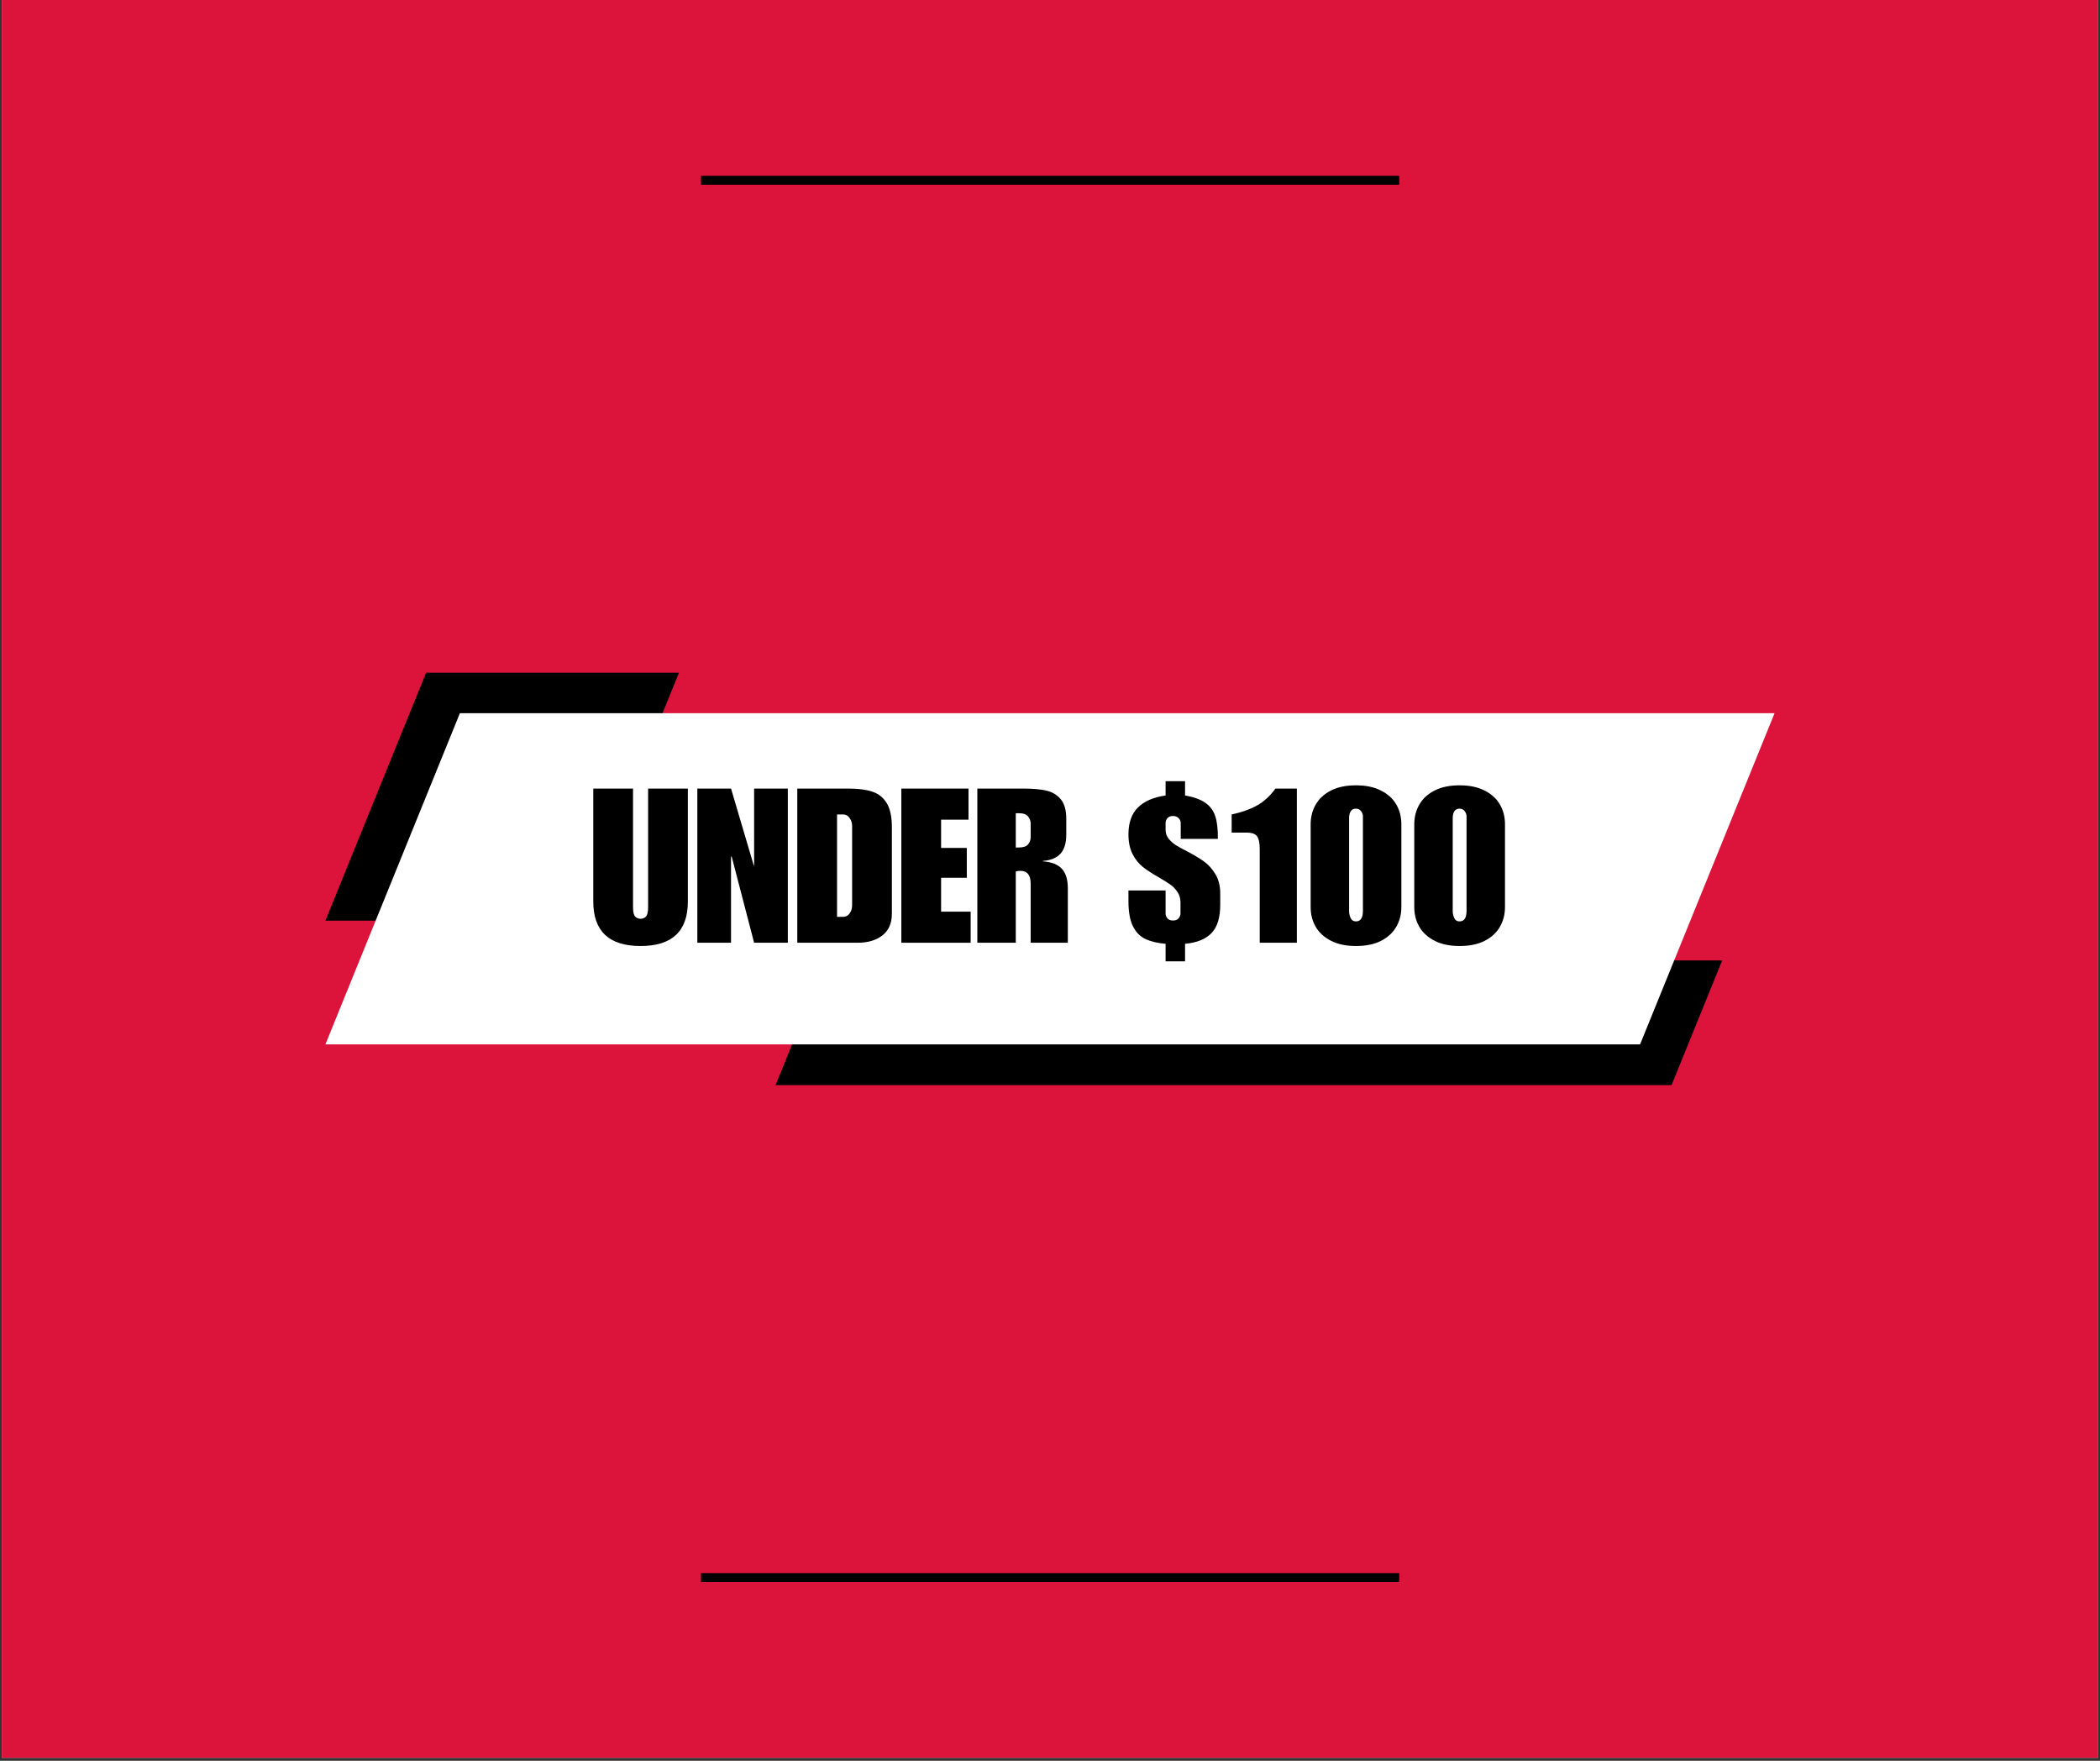
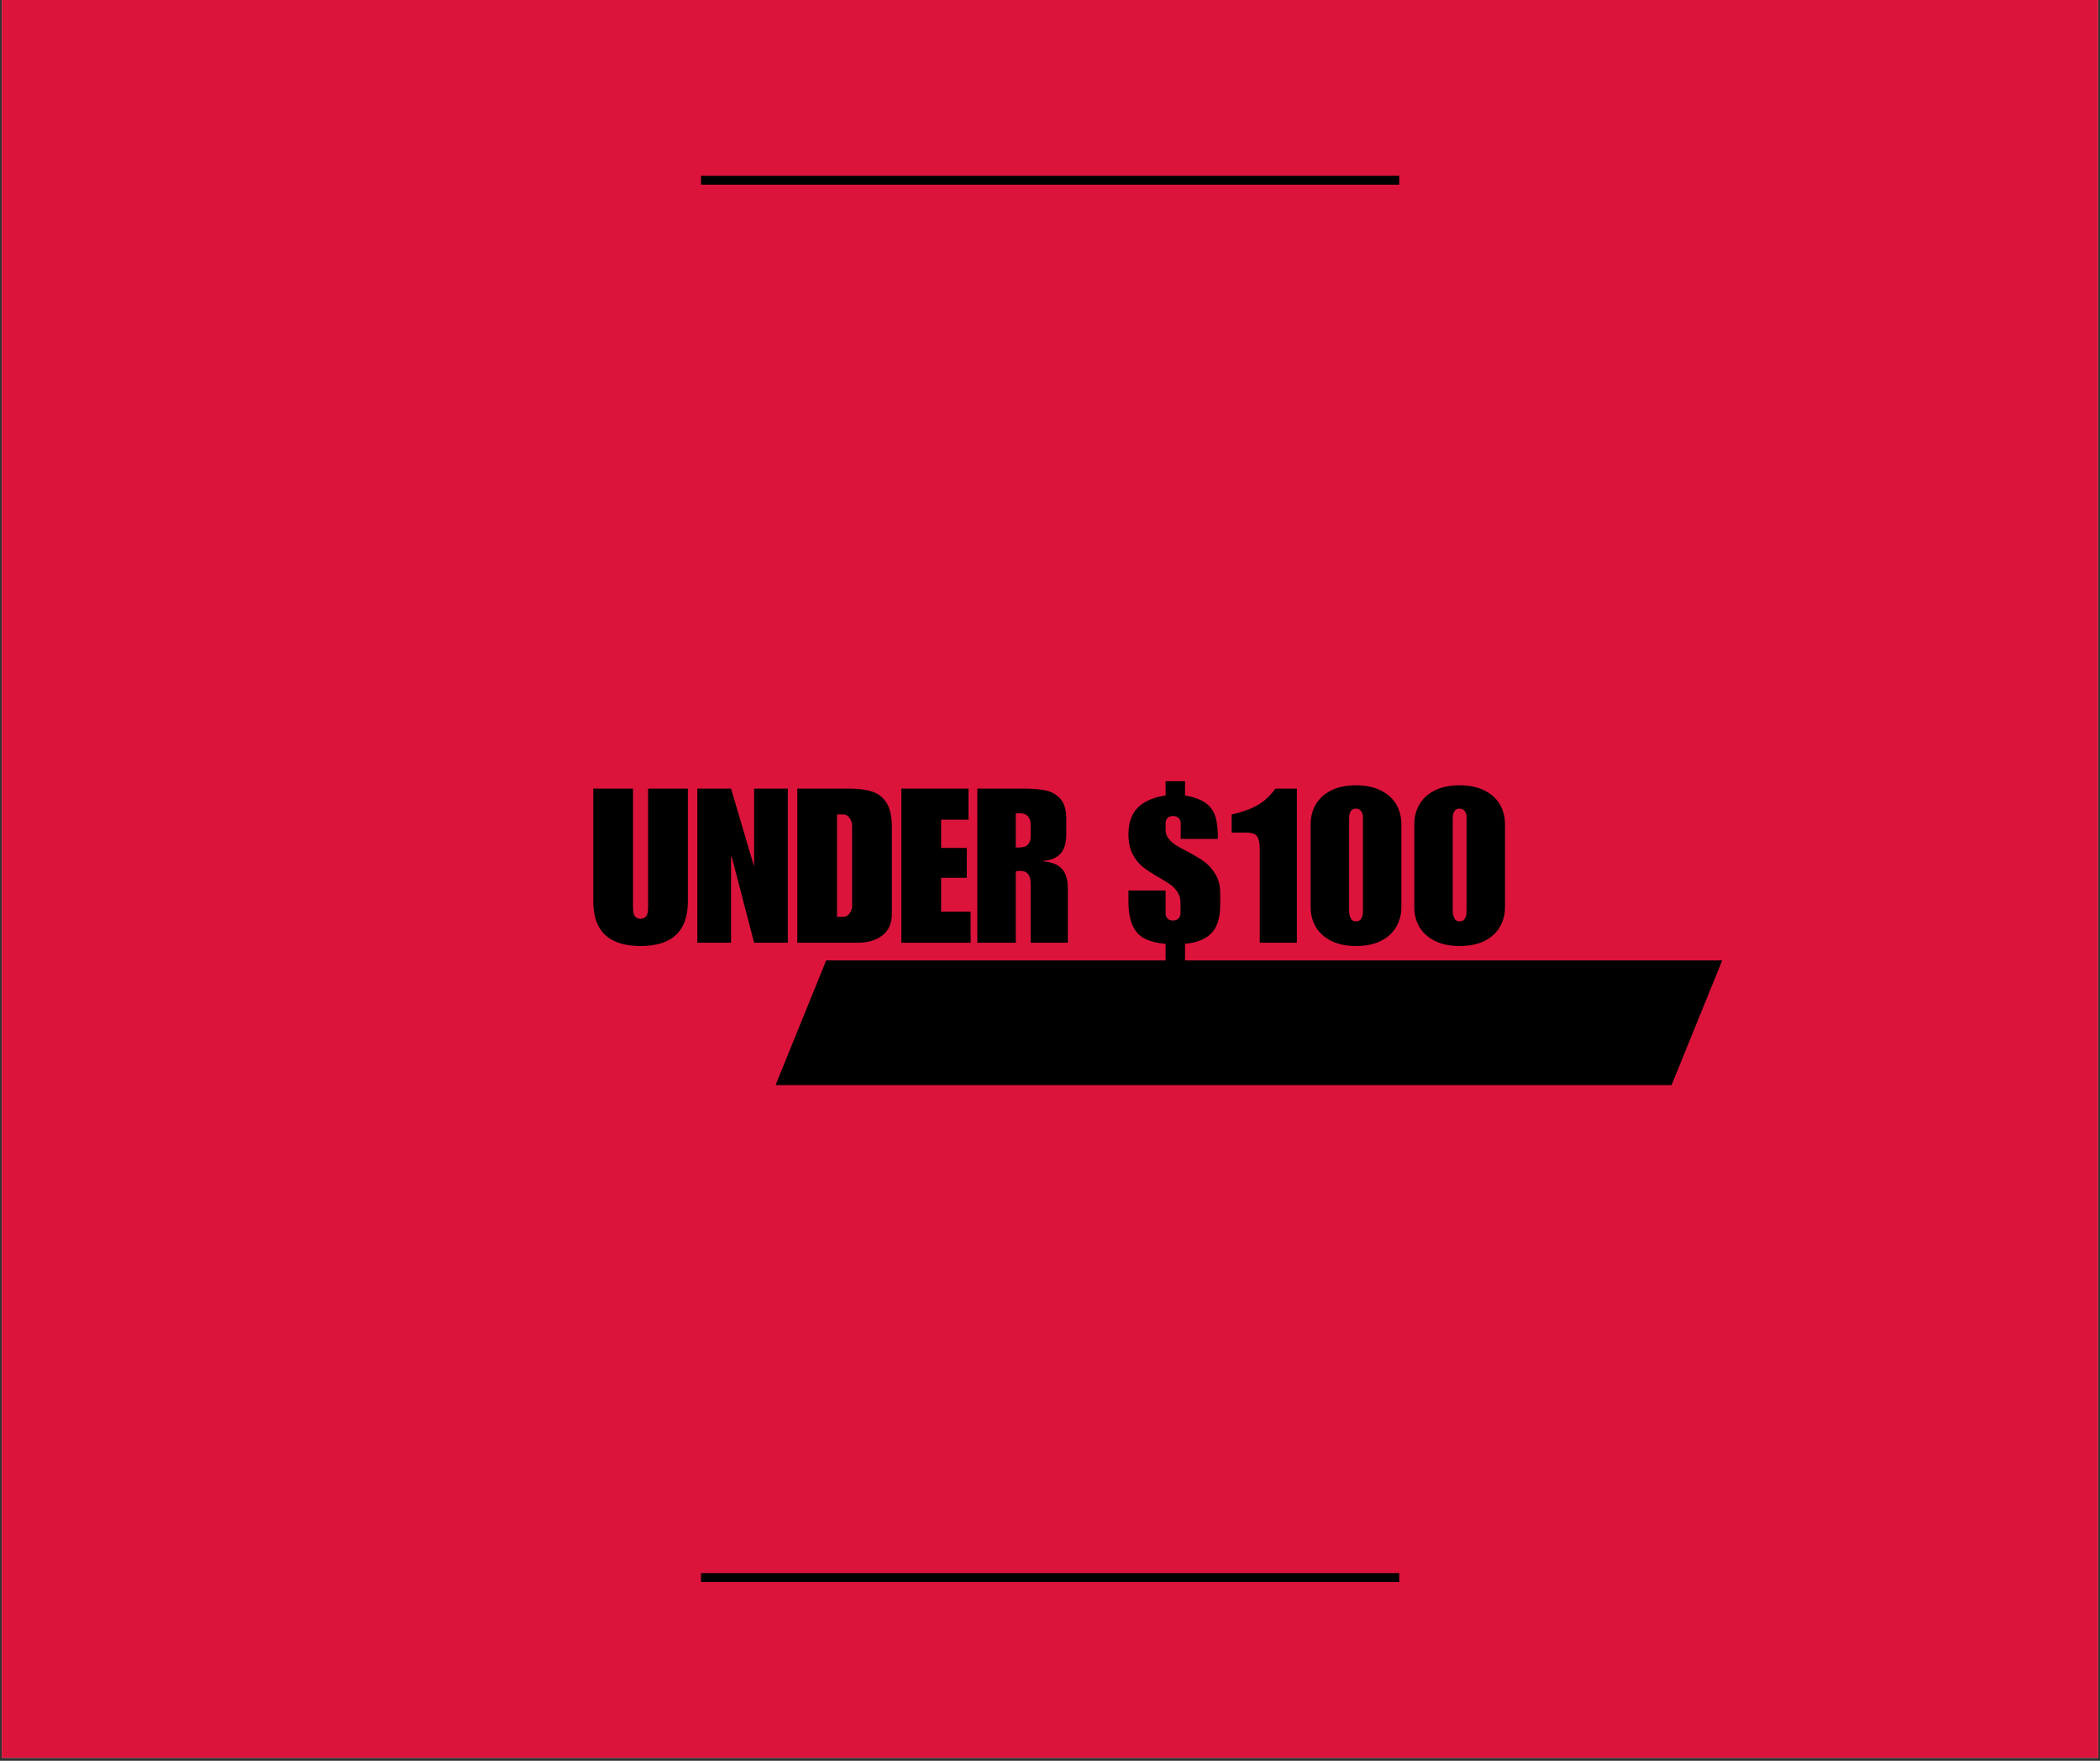
<svg xmlns="http://www.w3.org/2000/svg" version="1.0" preserveAspectRatio="xMidYMid meet" height="788" viewBox="0 0 705 591" zoomAndPan="magnify" width="940">
  <rect x="0" y="0" width="705" height="591" fill="#333333" stroke="none" />
  <defs>
    <g />
    <clipPath id="45ba78fa2e">
      <path clip-rule="nonzero" d="M 0.594 0 L 704.402 0 L 704.402 590 L 0.594 590 Z M 0.594 0" />
    </clipPath>
    <clipPath id="67ef1ca2da">
-       <path clip-rule="nonzero" d="M 109.242 225.793 L 228 225.793 L 228 310 L 109.242 310 Z M 109.242 225.793" />
-     </clipPath>
+       </clipPath>
    <clipPath id="386db3b232">
      <path clip-rule="nonzero" d="M 260 322 L 579 322 L 579 364.105 L 260 364.105 Z M 260 322" />
    </clipPath>
    <clipPath id="ab7ba9bd94">
-       <path clip-rule="nonzero" d="M 109.242 239 L 595.75 239 L 595.75 351 L 109.242 351 Z M 109.242 239" />
-     </clipPath>
+       </clipPath>
  </defs>
  <g clip-path="url(#45ba78fa2e)">
    <path fill-rule="nonzero" fill-opacity="1" d="M 0.594 0 L 704.406 0 L 704.406 590 L 0.594 590 Z M 0.594 0" fill="#ffffff" />
    <path fill-rule="nonzero" fill-opacity="1" d="M 0.594 0 L 704.406 0 L 704.406 590 L 0.594 590 Z M 0.594 0" fill="#dc143c" />
  </g>
  <g clip-path="url(#67ef1ca2da)">
    <path fill-rule="evenodd" fill-opacity="1" d="M 109.242 309.012 L 143.047 225.793 L 227.945 225.793 L 194.141 309.012 Z M 109.242 309.012" fill="#000000" />
  </g>
  <g clip-path="url(#386db3b232)">
    <path fill-rule="evenodd" fill-opacity="1" d="M 260.367 364.203 L 277.363 322.355 L 578.168 322.355 L 561.168 364.203 Z M 260.367 364.203" fill="#000000" />
  </g>
  <g clip-path="url(#ab7ba9bd94)">
    <path fill-rule="evenodd" fill-opacity="1" d="M 109.242 350.543 L 154.398 239.375 L 595.75 239.375 L 550.598 350.543 Z M 109.242 350.543" fill="#ffffff" />
  </g>
  <g fill-opacity="1" fill="#000000">
    <g transform="translate(197.579, 316.432)">
      <g>
        <path d="M 14.938 -11.953 C 14.938 -10.359 15.176 -9.305 15.656 -8.797 C 16.133 -8.297 16.738 -8.047 17.469 -8.047 C 18.195 -8.047 18.801 -8.297 19.281 -8.797 C 19.758 -9.305 20 -10.359 20 -11.953 L 20 -51.75 L 33.344 -51.75 L 33.344 -13.844 C 33.344 -3.883 28.051 1.094 17.469 1.094 C 6.883 1.094 1.594 -3.883 1.594 -13.844 L 1.594 -51.75 L 14.938 -51.75 Z M 14.938 -11.953" />
      </g>
    </g>
  </g>
  <g fill-opacity="1" fill="#000000">
    <g transform="translate(232.512, 316.432)">
      <g>
        <path d="M 20.516 -26.016 L 20.656 -26.016 L 20.656 -51.75 L 31.969 -51.75 L 31.969 0 L 20.656 0 L 13.125 -28.922 L 12.906 -28.922 L 12.906 0 L 1.594 0 L 1.594 -51.75 L 12.906 -51.75 Z M 20.516 -26.016" />
      </g>
    </g>
  </g>
  <g fill-opacity="1" fill="#000000">
    <g transform="translate(266.068, 316.432)">
      <g>
        <path d="M 33.344 -38.859 L 33.344 -9.719 C 33.344 -6.52 32.281 -4.098 30.156 -2.453 C 28.031 -0.816 25.25 0 21.812 0 L 1.594 0 L 1.594 -51.75 L 18.922 -51.75 C 22.109 -51.75 24.738 -51.398 26.812 -50.703 C 28.895 -50.004 30.504 -48.711 31.641 -46.828 C 32.773 -44.941 33.344 -42.285 33.344 -38.859 Z M 20 -12.547 L 20 -39.219 C 20 -40.176 19.723 -41.055 19.172 -41.859 C 18.617 -42.66 17.906 -43.062 17.031 -43.062 L 14.938 -43.062 L 14.938 -8.703 L 17.031 -8.703 C 17.906 -8.703 18.617 -9.086 19.172 -9.859 C 19.723 -10.629 20 -11.523 20 -12.547 Z M 20 -12.547" />
      </g>
    </g>
  </g>
  <g fill-opacity="1" fill="#000000">
    <g transform="translate(301.001, 316.432)">
      <g>
        <path d="M 24.141 -41.312 L 14.938 -41.312 L 14.938 -31.828 L 23.562 -31.828 L 23.562 -21.812 L 14.938 -21.812 L 14.938 -10.438 L 24.859 -10.438 L 24.859 0 L 1.594 0 L 1.594 -51.75 L 24.141 -51.75 Z M 24.141 -41.312" />
      </g>
    </g>
  </g>
  <g fill-opacity="1" fill="#000000">
    <g transform="translate(326.512, 316.432)">
      <g>
        <path d="M 31.453 -41.531 L 31.453 -36.312 C 31.453 -33.457 30.801 -31.316 29.5 -29.891 C 28.195 -28.473 26.238 -27.664 23.625 -27.469 L 23.625 -27.328 C 26.477 -27.129 28.582 -26.305 29.938 -24.859 C 31.289 -23.41 31.969 -21.258 31.969 -18.406 L 31.969 0 L 19.5 0 L 19.5 -19.859 C 19.5 -22.711 18.336 -24.141 16.016 -24.141 C 15.484 -24.141 14.977 -24.066 14.5 -23.922 L 14.5 0 L 1.594 0 L 1.594 -51.75 L 17.172 -51.75 C 20.266 -51.75 22.801 -51.52 24.781 -51.062 C 26.77 -50.602 28.379 -49.633 29.609 -48.156 C 30.836 -46.688 31.453 -44.477 31.453 -41.531 Z M 15.438 -31.969 C 16.988 -31.969 18.051 -32.316 18.625 -33.016 C 19.207 -33.711 19.5 -34.52 19.5 -35.438 L 19.5 -40.016 C 19.5 -40.879 19.207 -41.672 18.625 -42.391 C 18.051 -43.117 17.016 -43.484 15.516 -43.484 L 14.5 -43.484 L 14.5 -31.969 Z M 15.438 -31.969" />
      </g>
    </g>
  </g>
  <g fill-opacity="1" fill="#000000">
    <g transform="translate(360.068, 316.432)">
      <g />
    </g>
  </g>
  <g fill-opacity="1" fill="#000000">
    <g transform="translate(377.462, 316.432)">
      <g>
        <path d="M 20.375 -54.219 L 20.375 -49.438 C 23.363 -48.906 25.656 -48.07 27.25 -46.938 C 28.844 -45.801 29.941 -44.289 30.547 -42.406 C 31.148 -40.52 31.43 -38.004 31.391 -34.859 L 18.922 -34.859 L 18.922 -40.156 C 18.922 -40.781 18.691 -41.332 18.234 -41.812 C 17.773 -42.301 17.133 -42.547 16.312 -42.547 C 15.488 -42.547 14.867 -42.301 14.453 -41.812 C 14.047 -41.332 13.844 -40.805 13.844 -40.234 L 13.844 -37.906 C 13.844 -36.75 14.203 -35.734 14.922 -34.859 C 15.648 -33.992 16.461 -33.281 17.359 -32.719 C 18.254 -32.164 19.547 -31.457 21.234 -30.594 C 23.359 -29.477 25.172 -28.391 26.672 -27.328 C 28.172 -26.266 29.461 -24.836 30.547 -23.047 C 31.641 -21.266 32.188 -19.113 32.188 -16.594 L 32.188 -12.75 C 32.188 -8.457 31.219 -5.297 29.281 -3.266 C 27.352 -1.234 24.383 -0.023 20.375 0.359 L 20.375 6.234 L 13.844 6.234 L 13.844 0.359 C 11.094 0.117 8.812 -0.43 7 -1.297 C 5.188 -2.172 3.797 -3.625 2.828 -5.656 C 1.859 -7.688 1.375 -10.441 1.375 -13.922 L 1.375 -17.547 L 13.844 -17.547 L 13.844 -9.781 C 13.844 -9.207 14.047 -8.676 14.453 -8.188 C 14.867 -7.707 15.508 -7.469 16.375 -7.469 C 17.195 -7.469 17.812 -7.719 18.219 -8.219 C 18.633 -8.727 18.844 -9.273 18.844 -9.859 L 18.844 -13.547 C 18.844 -14.898 18.492 -16.082 17.797 -17.094 C 17.098 -18.113 16.312 -18.926 15.438 -19.531 C 14.57 -20.133 13.316 -20.922 11.672 -21.891 C 9.441 -23.148 7.625 -24.332 6.219 -25.438 C 4.82 -26.551 3.664 -28 2.75 -29.781 C 1.832 -31.57 1.375 -33.773 1.375 -36.391 C 1.375 -40.305 2.438 -43.312 4.562 -45.406 C 6.688 -47.508 9.781 -48.852 13.844 -49.438 L 13.844 -54.219 Z M 20.375 -54.219" />
      </g>
    </g>
  </g>
  <g fill-opacity="1" fill="#000000">
    <g transform="translate(411.018, 316.432)">
      <g>
        <path d="M 24.359 0 L 11.891 0 L 11.891 -31.531 C 11.891 -33.469 11.598 -34.859 11.016 -35.703 C 10.43 -36.547 9.25 -36.969 7.469 -36.969 L 2.469 -36.969 L 2.469 -43.062 C 5.801 -43.781 8.625 -44.781 10.938 -46.062 C 13.258 -47.344 15.336 -49.238 17.172 -51.75 L 24.359 -51.75 Z M 24.359 0" />
      </g>
    </g>
  </g>
  <g fill-opacity="1" fill="#000000">
    <g transform="translate(437.833, 316.432)">
      <g>
        <path d="M 17.391 -52.844 C 20.723 -52.844 23.535 -52.25 25.828 -51.062 C 28.129 -49.883 29.836 -48.316 30.953 -46.359 C 32.066 -44.398 32.625 -42.211 32.625 -39.797 L 32.625 -11.953 C 32.625 -9.535 32.055 -7.336 30.922 -5.359 C 29.785 -3.379 28.078 -1.805 25.797 -0.641 C 23.523 0.516 20.723 1.094 17.391 1.094 C 14.055 1.094 11.242 0.5 8.953 -0.688 C 6.66 -1.875 4.957 -3.441 3.844 -5.391 C 2.727 -7.348 2.172 -9.535 2.172 -11.953 L 2.172 -39.797 C 2.172 -42.211 2.738 -44.41 3.875 -46.391 C 5.008 -48.367 6.711 -49.938 8.984 -51.094 C 11.254 -52.258 14.055 -52.844 17.391 -52.844 Z M 15.078 -41.828 L 15.078 -10.578 C 15.078 -9.859 15.242 -9.109 15.578 -8.328 C 15.922 -7.555 16.523 -7.172 17.391 -7.172 C 18.941 -7.172 19.719 -8.359 19.719 -10.734 L 19.719 -42.469 C 19.719 -43.051 19.508 -43.617 19.094 -44.172 C 18.688 -44.734 18.098 -45.016 17.328 -45.016 C 16.598 -45.016 16.039 -44.734 15.656 -44.172 C 15.27 -43.617 15.078 -42.836 15.078 -41.828 Z M 15.078 -41.828" />
      </g>
    </g>
  </g>
  <g fill-opacity="1" fill="#000000">
    <g transform="translate(472.621, 316.432)">
      <g>
        <path d="M 17.391 -52.844 C 20.723 -52.844 23.535 -52.25 25.828 -51.062 C 28.129 -49.883 29.836 -48.316 30.953 -46.359 C 32.066 -44.398 32.625 -42.211 32.625 -39.797 L 32.625 -11.953 C 32.625 -9.535 32.055 -7.336 30.922 -5.359 C 29.785 -3.379 28.078 -1.805 25.797 -0.641 C 23.523 0.516 20.723 1.094 17.391 1.094 C 14.055 1.094 11.242 0.5 8.953 -0.688 C 6.66 -1.875 4.957 -3.441 3.844 -5.391 C 2.727 -7.348 2.172 -9.535 2.172 -11.953 L 2.172 -39.797 C 2.172 -42.211 2.738 -44.41 3.875 -46.391 C 5.008 -48.367 6.711 -49.938 8.984 -51.094 C 11.254 -52.258 14.055 -52.844 17.391 -52.844 Z M 15.078 -41.828 L 15.078 -10.578 C 15.078 -9.859 15.242 -9.109 15.578 -8.328 C 15.922 -7.555 16.523 -7.172 17.391 -7.172 C 18.941 -7.172 19.719 -8.359 19.719 -10.734 L 19.719 -42.469 C 19.719 -43.051 19.508 -43.617 19.094 -44.172 C 18.688 -44.734 18.098 -45.016 17.328 -45.016 C 16.598 -45.016 16.039 -44.734 15.656 -44.172 C 15.27 -43.617 15.078 -42.836 15.078 -41.828 Z M 15.078 -41.828" />
      </g>
    </g>
  </g>
  <path stroke-miterlimit="4" stroke-opacity="1" stroke-width="4" stroke="#000000" d="M 0.002 1.998 L 312.958 1.998" stroke-linejoin="miter" fill="none" transform="matrix(0.749, 0, 0, 0.749, 235.338, 59)" stroke-linecap="butt" />
  <path stroke-miterlimit="4" stroke-opacity="1" stroke-width="4" stroke="#000000" d="M 0.002 2 L 312.958 2" stroke-linejoin="miter" fill="none" transform="matrix(0.749, 0, 0, 0.749, 235.338, 528.007)" stroke-linecap="butt" />
</svg>